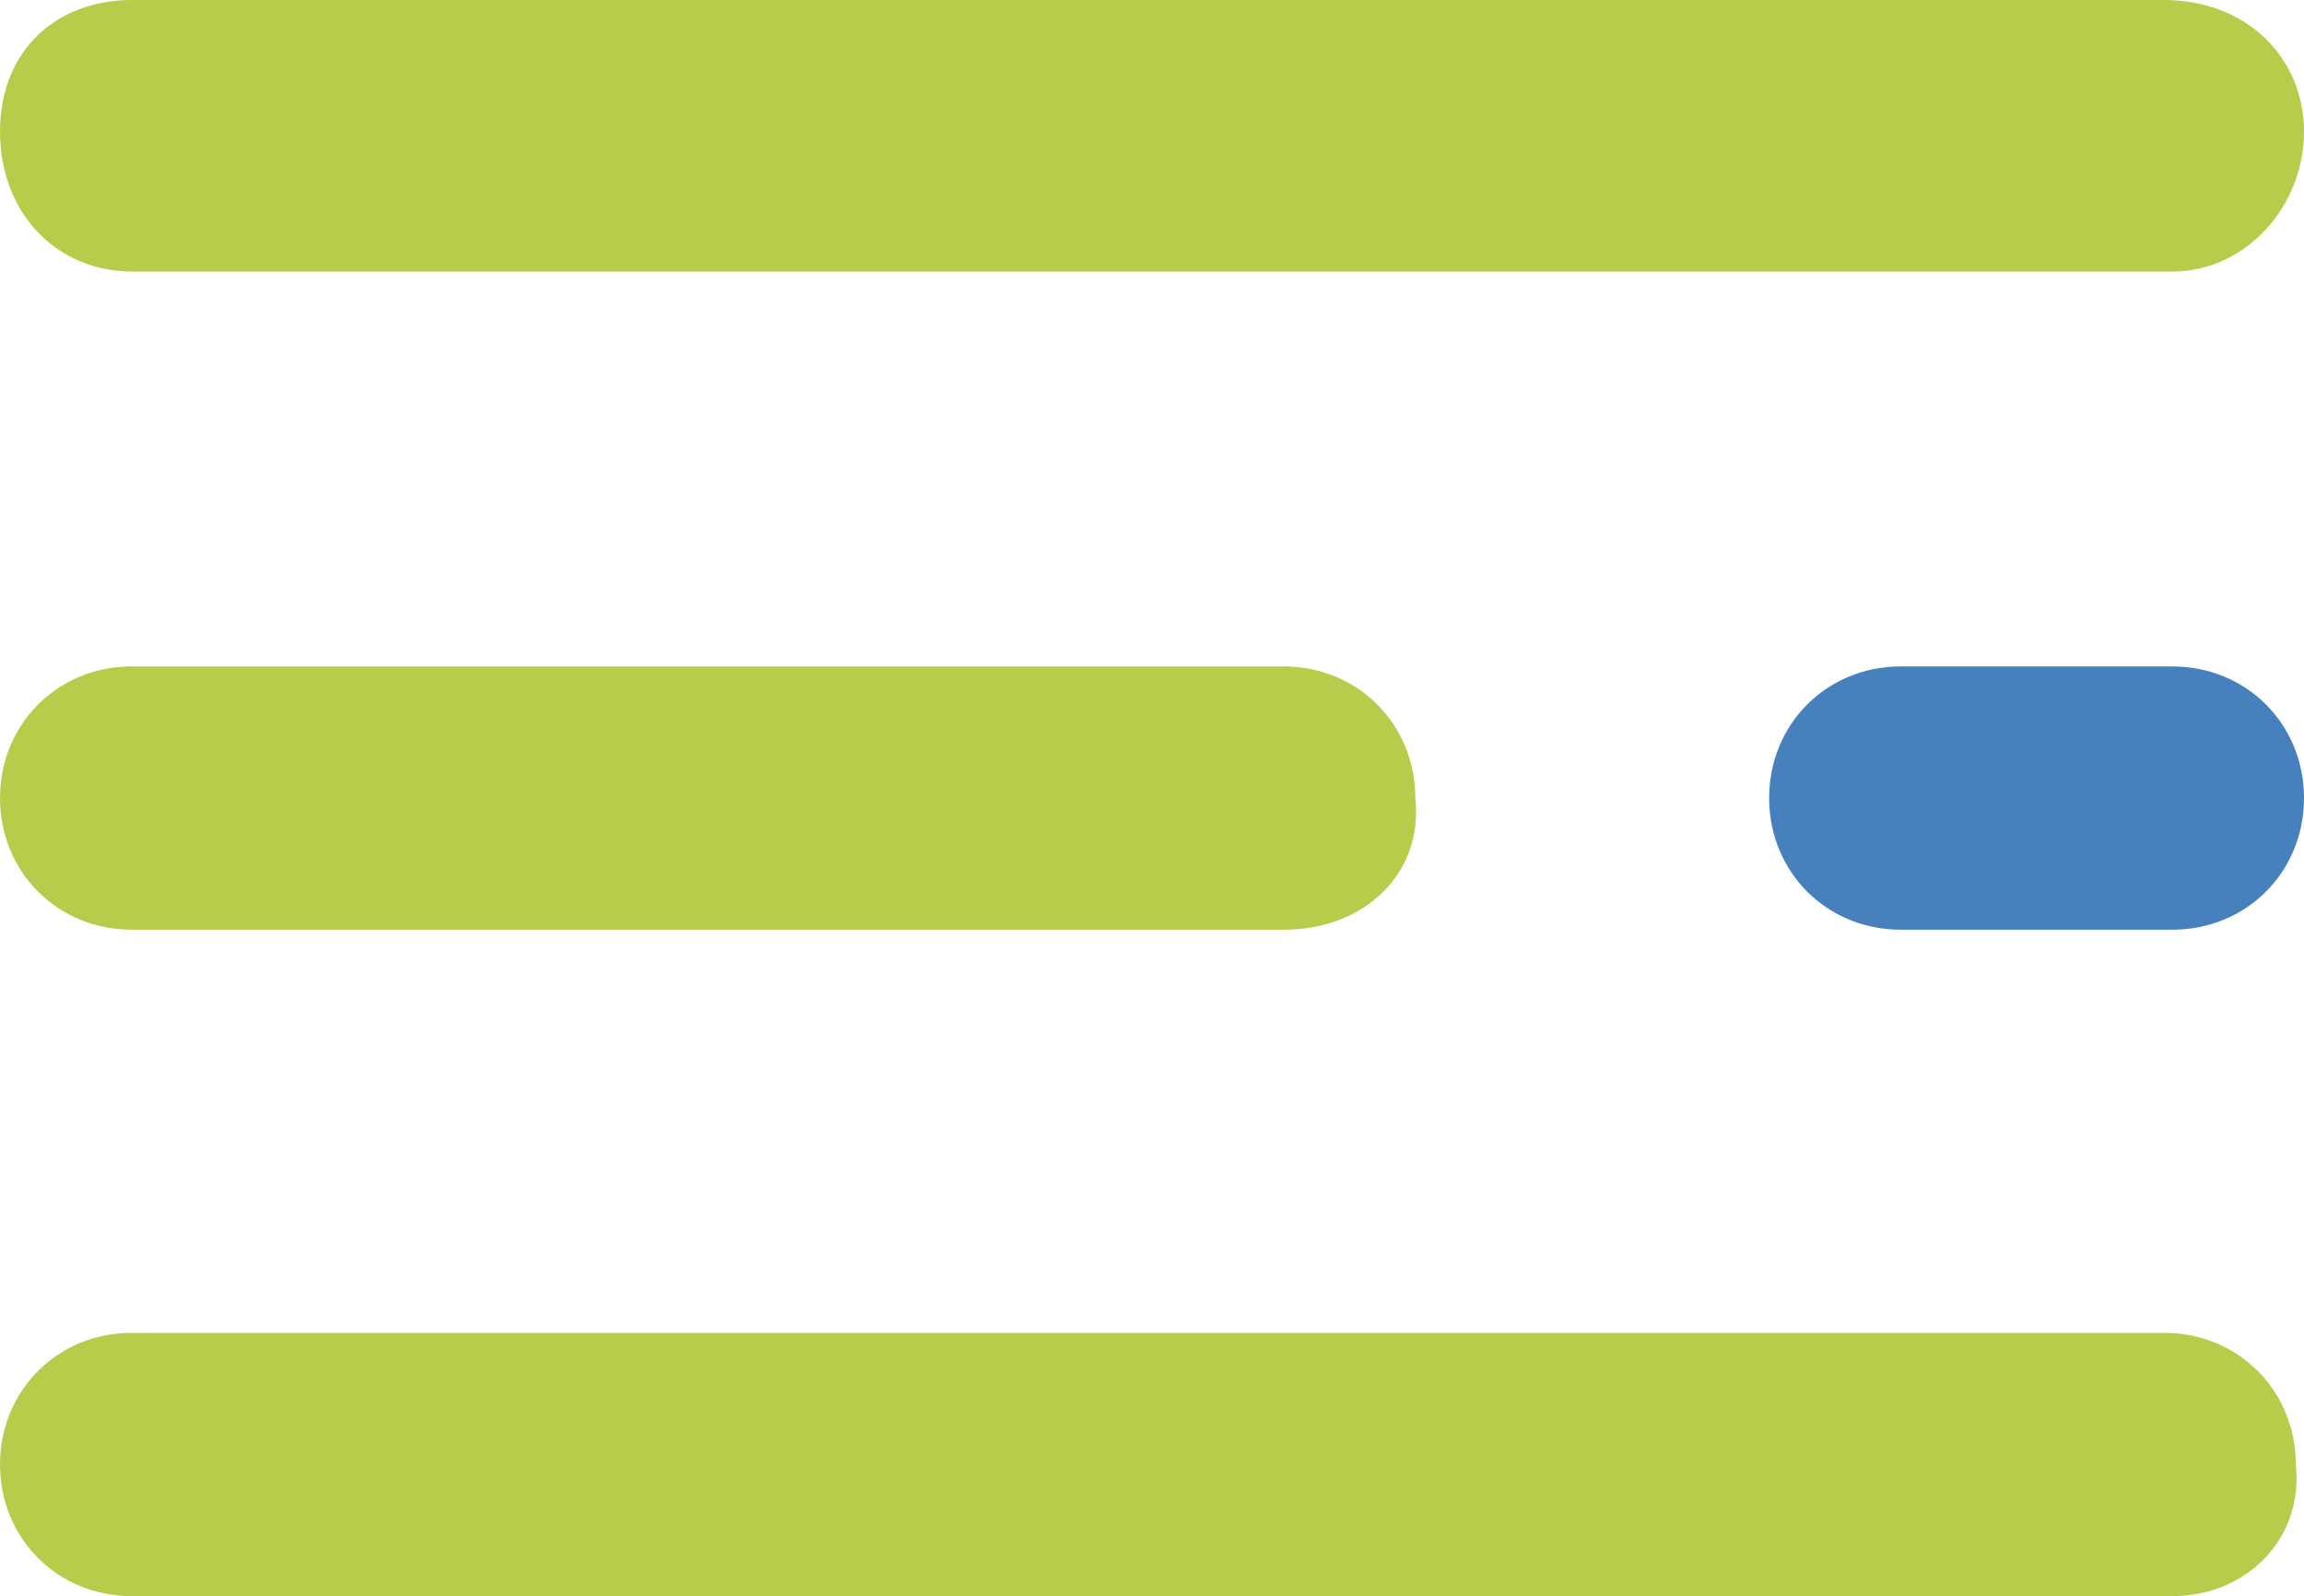
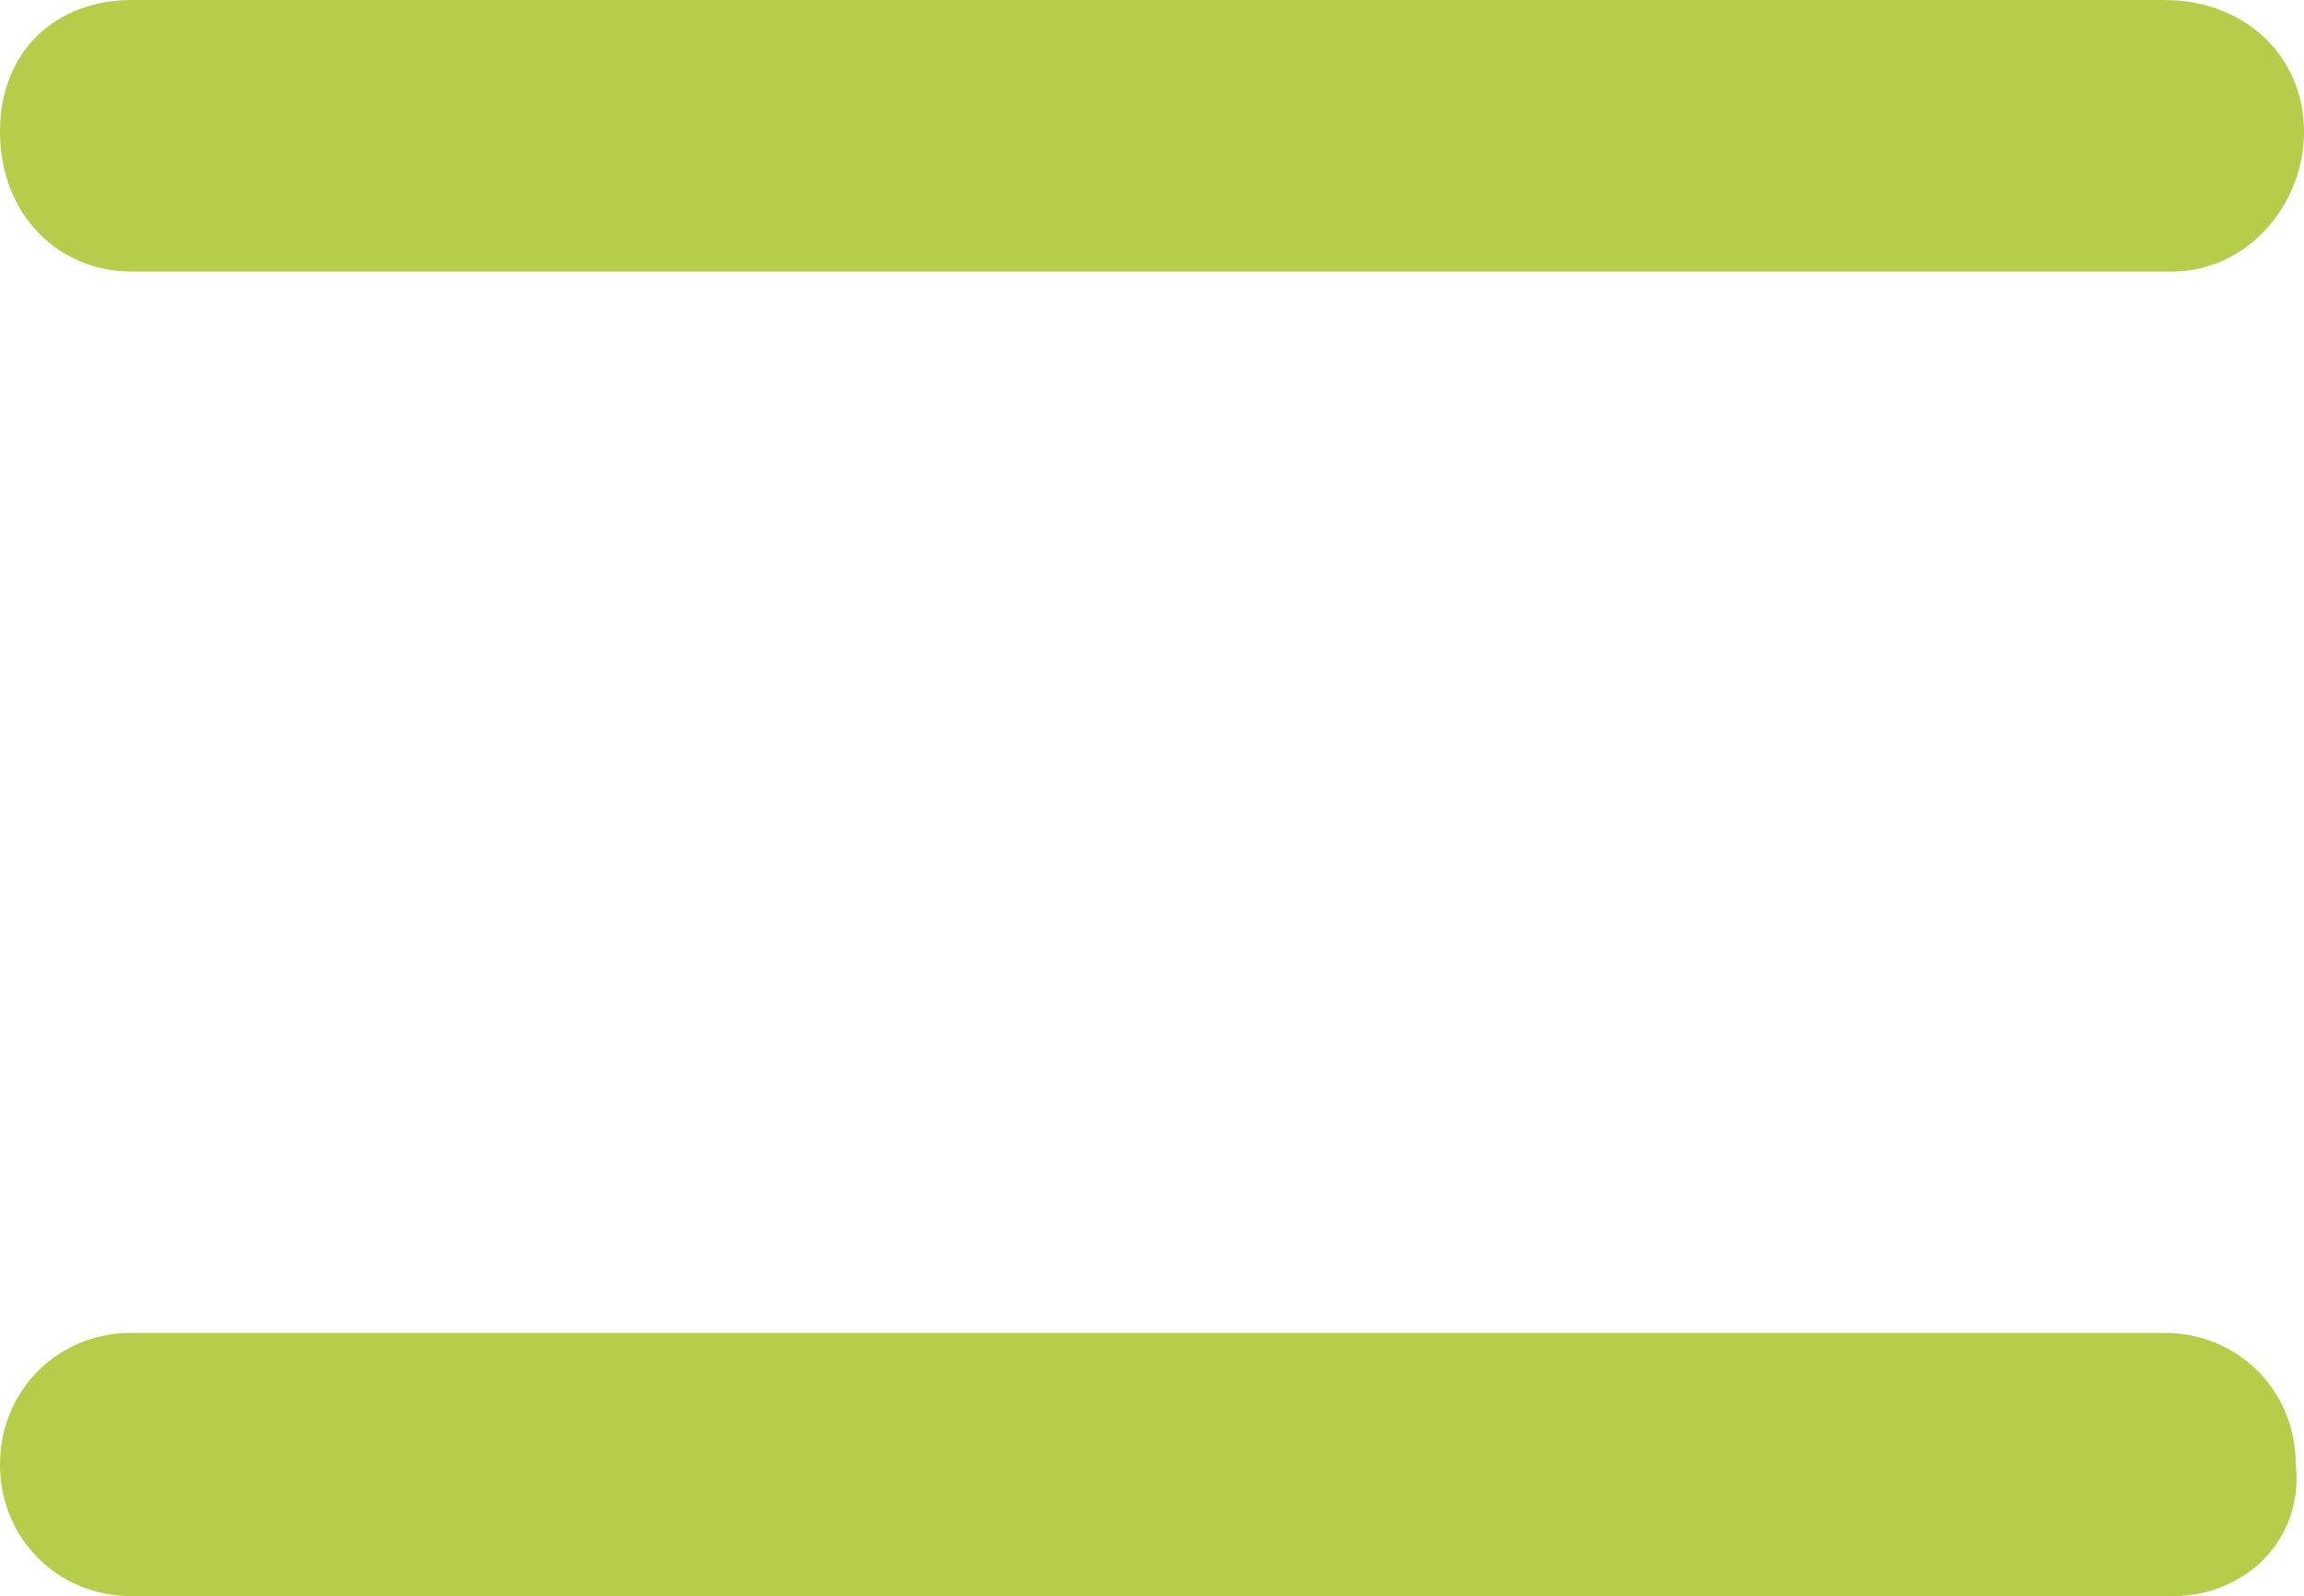
<svg xmlns="http://www.w3.org/2000/svg" version="1.1" x="0px" y="0px" width="28px" height="19.4px" viewBox="0 0 28 19.4" style="enable-background:new 0 0 28 19.4;" xml:space="preserve">
  <style type="text/css">
	.st0{fill:#B6CD4C;}
	.st1{fill:#4681BD;}
</style>
  <defs>
</defs>
  <g>
    <path class="st0" d="M26.4,3.3H1.6C0.7,3.3,0,2.6,0,1.6S0.7,0,1.6,0h24.7C27.3,0,28,0.7,28,1.6S27.3,3.3,26.4,3.3z" />
  </g>
  <g>
    <path class="st0" d="M26.4,19.4H1.6c-0.9,0-1.6-0.7-1.6-1.6c0-0.9,0.7-1.6,1.6-1.6h24.7c0.9,0,1.6,0.7,1.6,1.6   C28,18.7,27.3,19.4,26.4,19.4z" />
  </g>
  <g>
-     <path class="st0" d="M15.6,11.3h-14C0.7,11.3,0,10.6,0,9.7c0-0.9,0.7-1.6,1.6-1.6h14c0.9,0,1.6,0.7,1.6,1.6   C17.3,10.6,16.6,11.3,15.6,11.3z" />
-   </g>
+     </g>
  <g>
-     <path class="st1" d="M26.4,11.3h-3.3c-0.9,0-1.6-0.7-1.6-1.6c0-0.9,0.7-1.6,1.6-1.6h3.3c0.9,0,1.6,0.7,1.6,1.6   C28,10.6,27.3,11.3,26.4,11.3z" />
-   </g>
+     </g>
</svg>